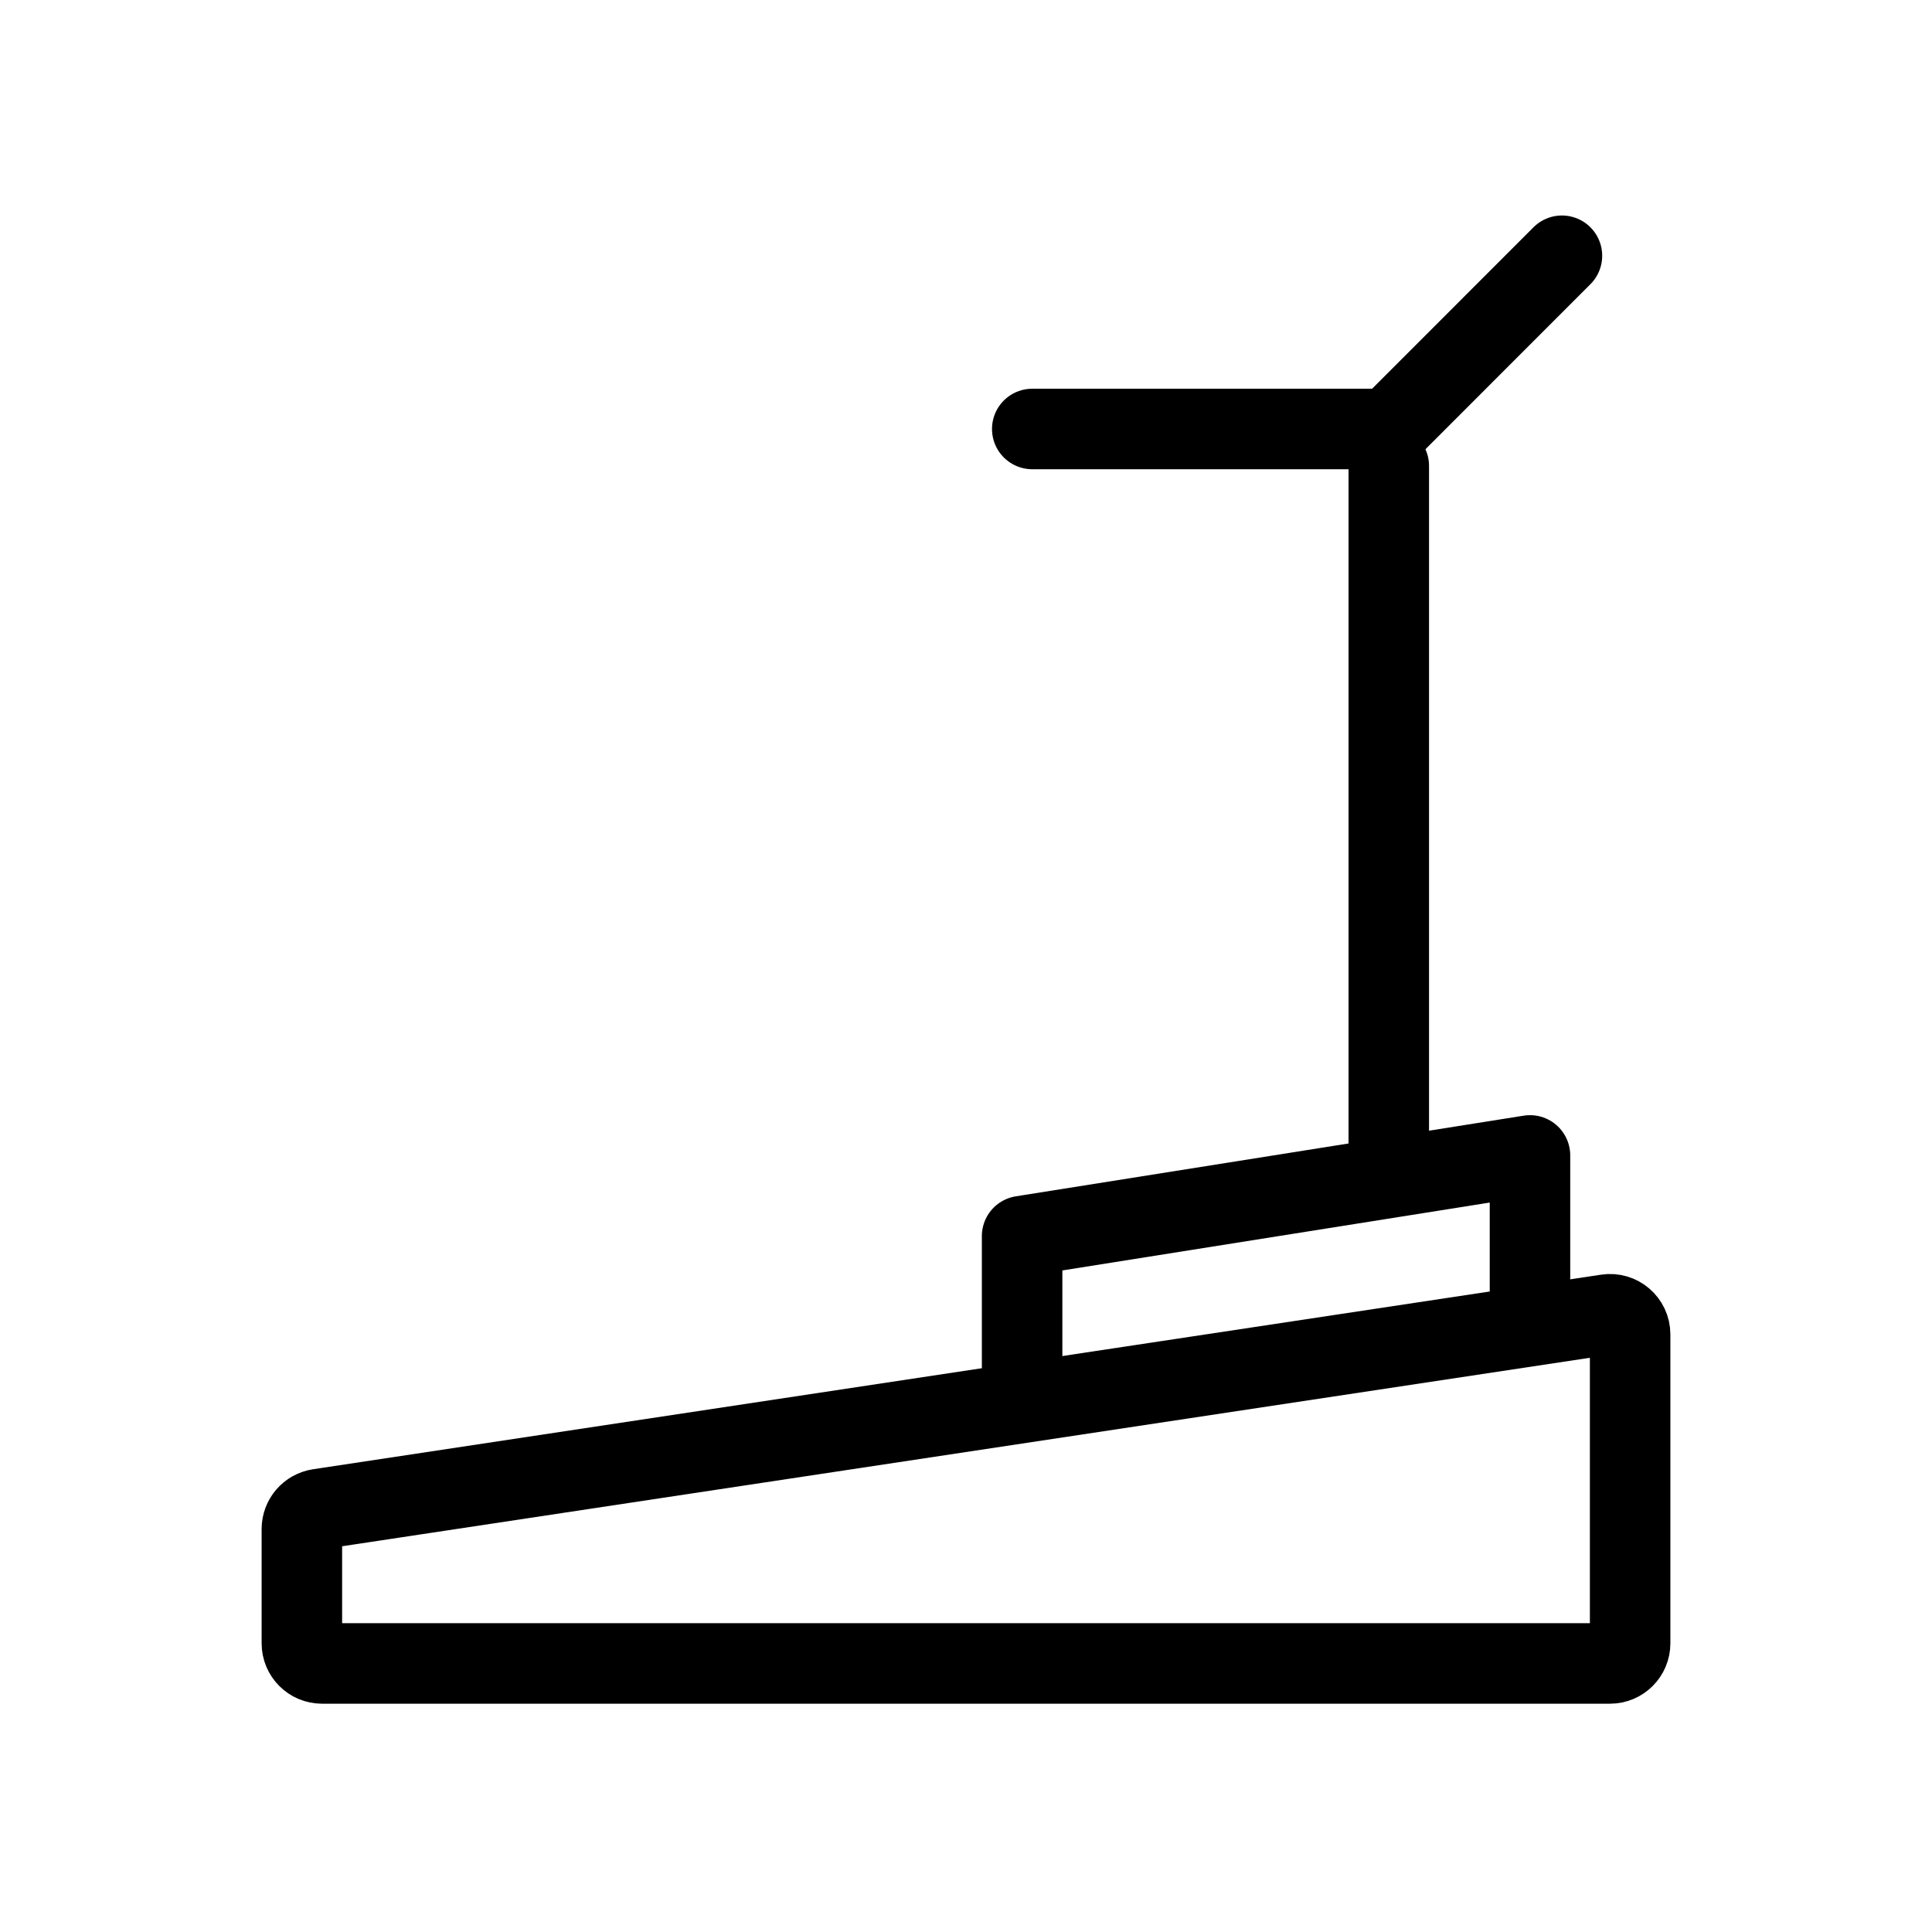
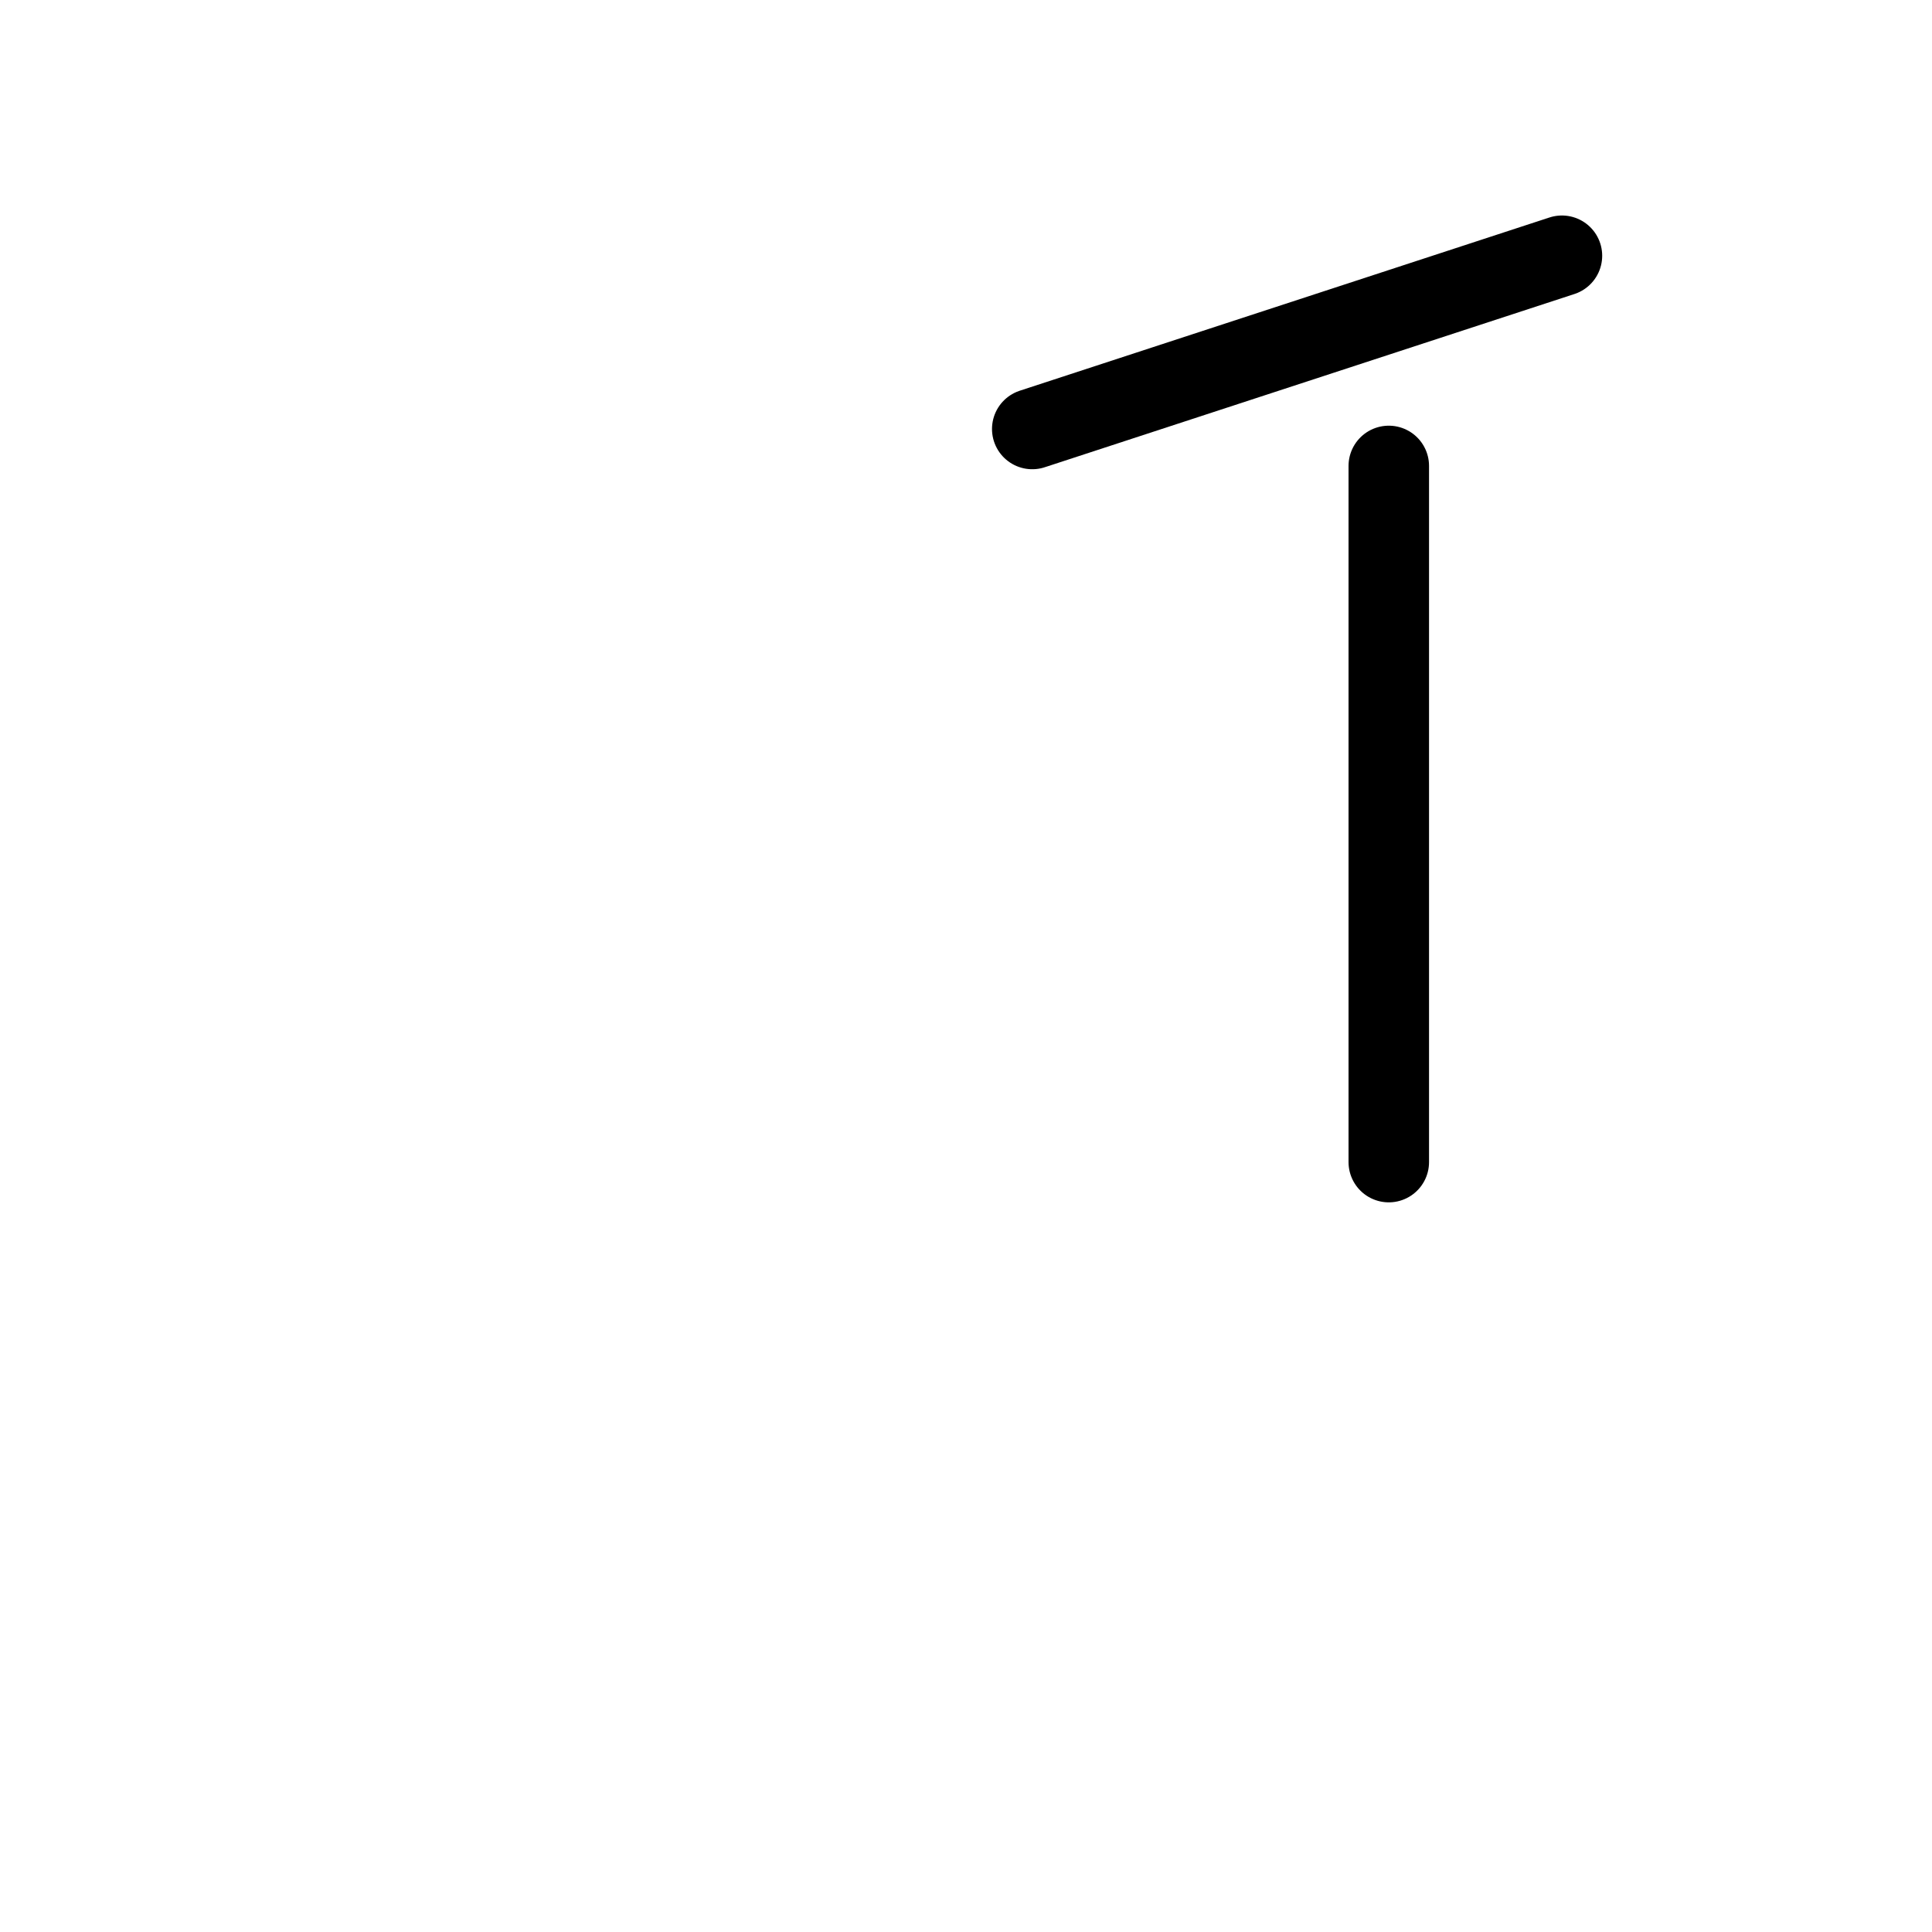
<svg xmlns="http://www.w3.org/2000/svg" width="24" height="24" viewBox="0 0 24 24" fill="none">
-   <path stroke="currentColor" d="M3.75 18.994C3.75 18.87 3.84 18.765 3.963 18.746L19.963 16.329C20.114 16.306 20.25 16.423 20.25 16.576V20.414C20.25 20.552 20.138 20.664 20 20.664H4C3.862 20.664 3.75 20.552 3.75 20.414V18.994Z" stroke-width="1" />
-   <path stroke="currentColor" d="M12.697 17.027V15.355L19.006 14.353V16.316" stroke-width="1" stroke-linecap="round" stroke-linejoin="round" />
  <path stroke="currentColor" d="M17.252 14.436V5.788" stroke-width="1" stroke-linecap="round" stroke-linejoin="round" />
-   <path stroke="currentColor" d="M12.823 5.329H17.252L19.403 3.177" stroke-width="1" stroke-linecap="round" stroke-linejoin="round" />
+   <path stroke="currentColor" d="M12.823 5.329L19.403 3.177" stroke-width="1" stroke-linecap="round" stroke-linejoin="round" />
</svg>